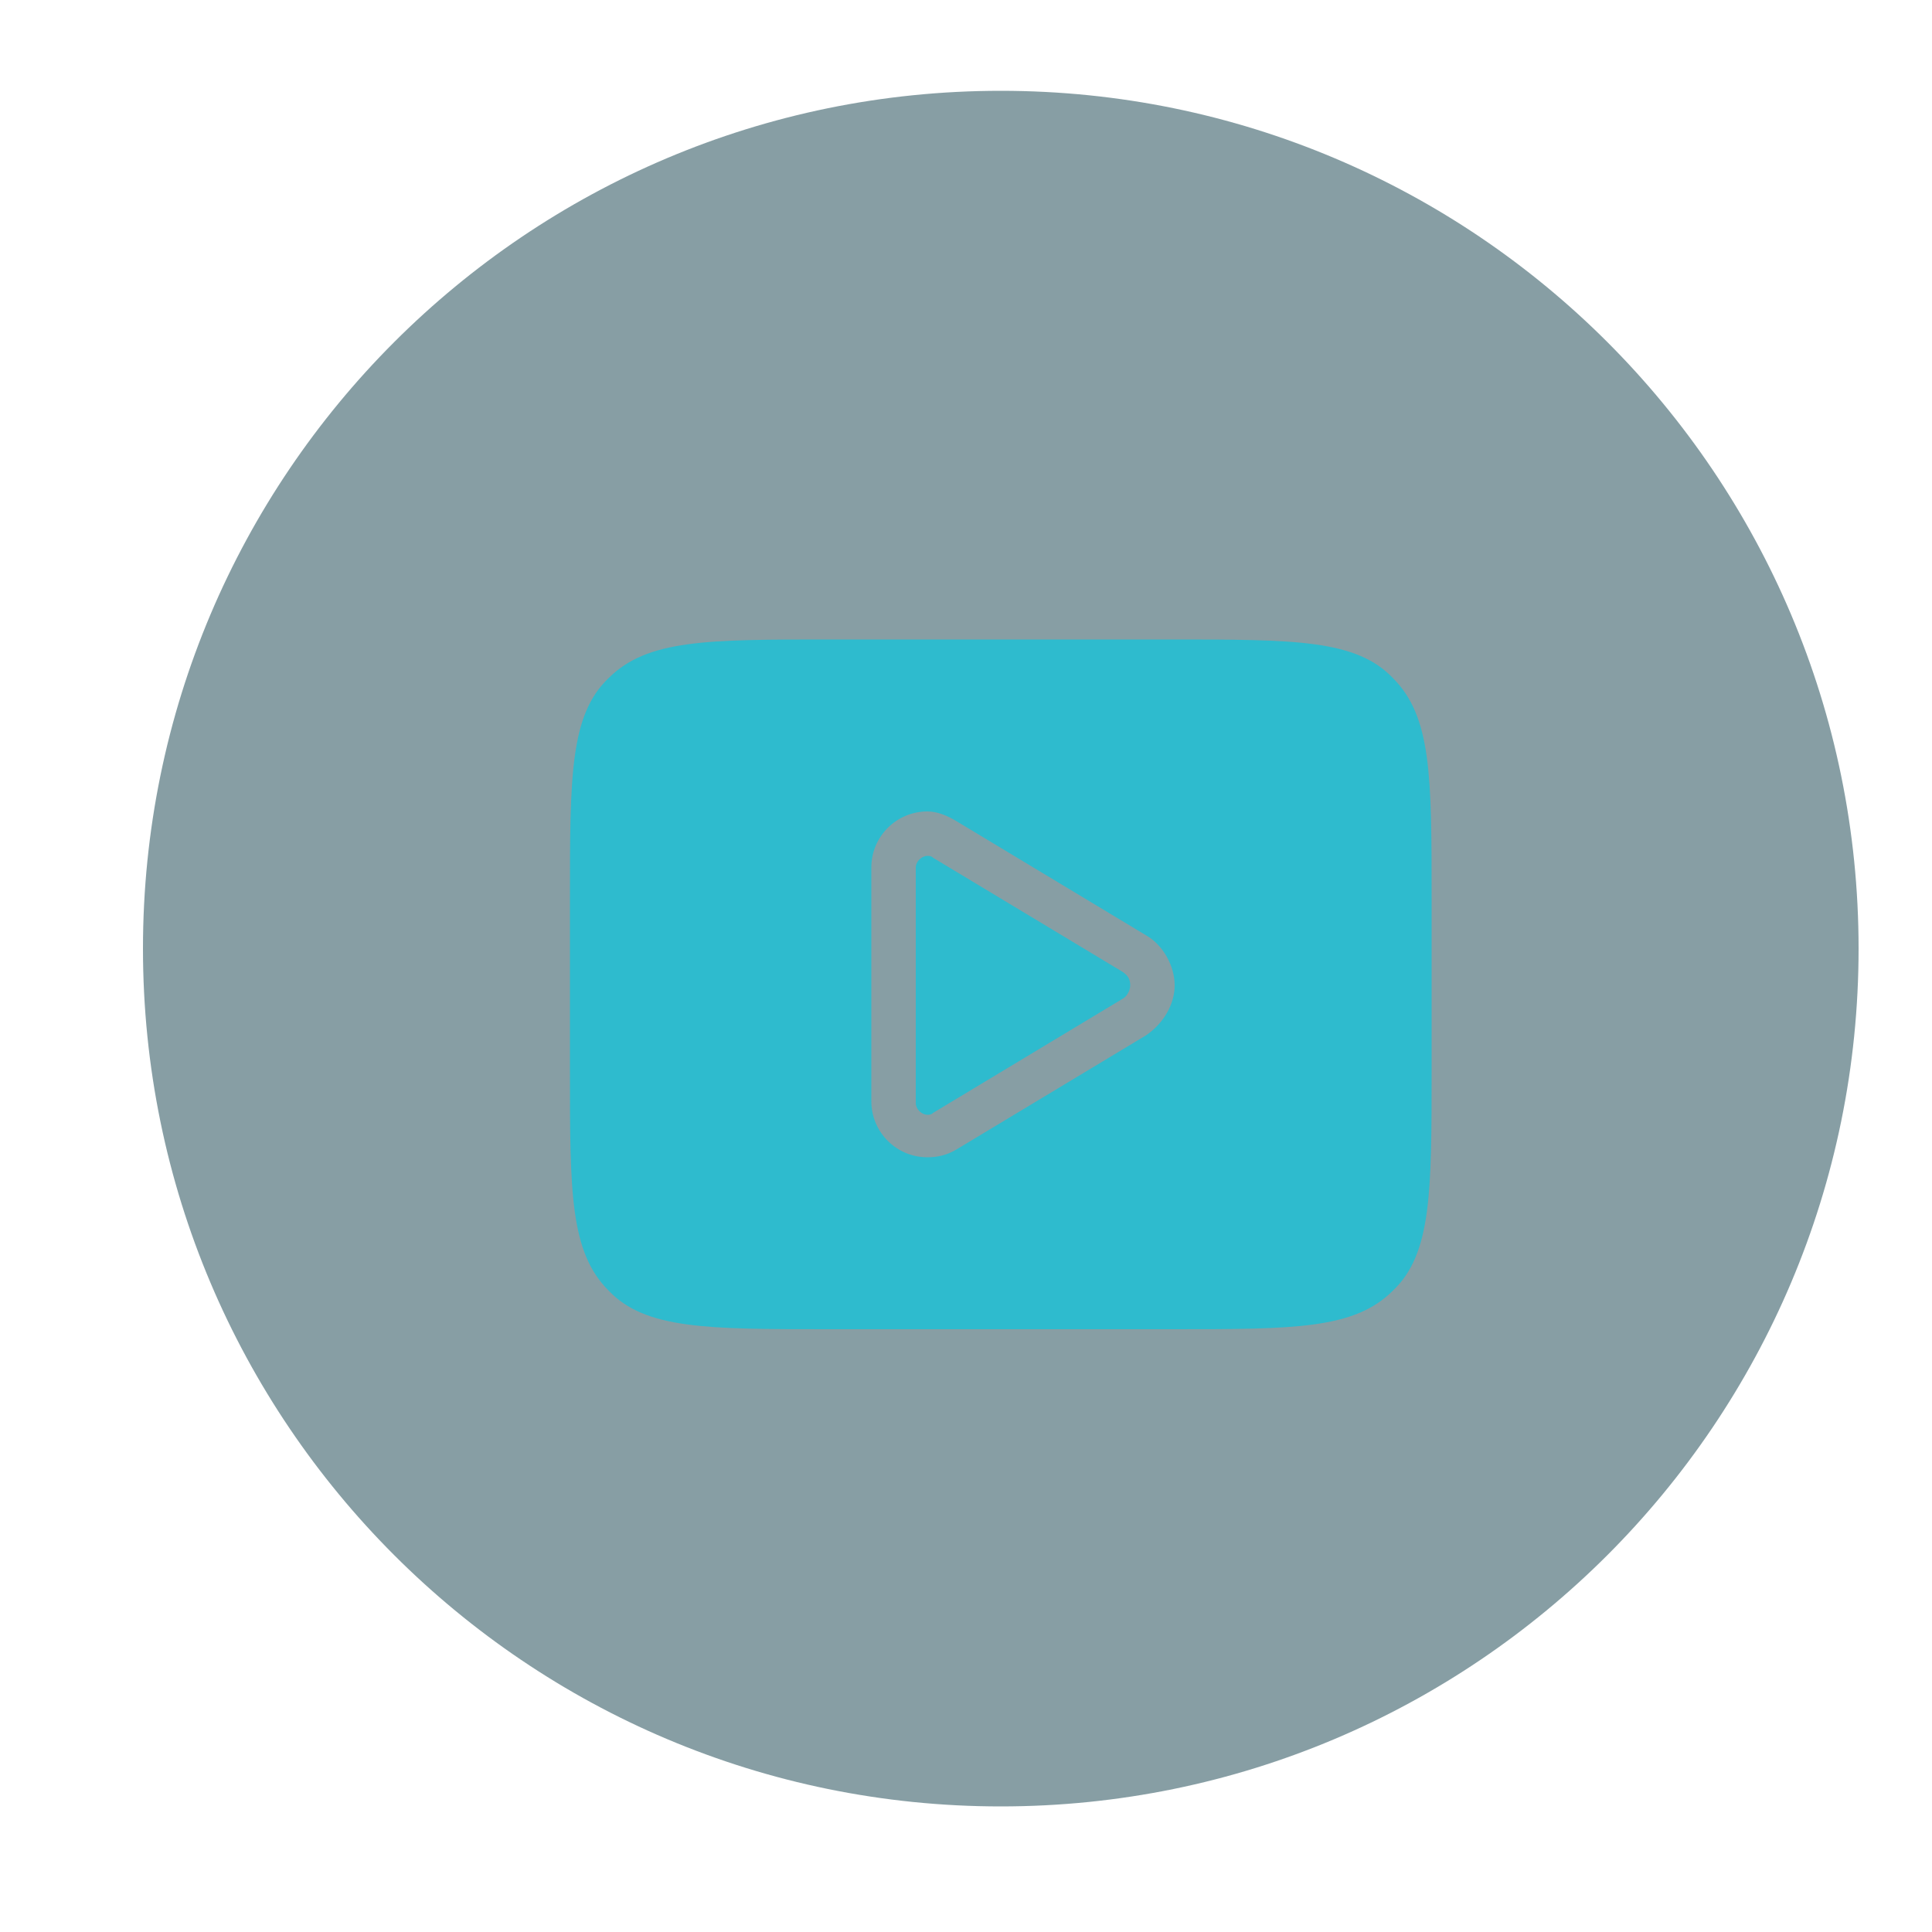
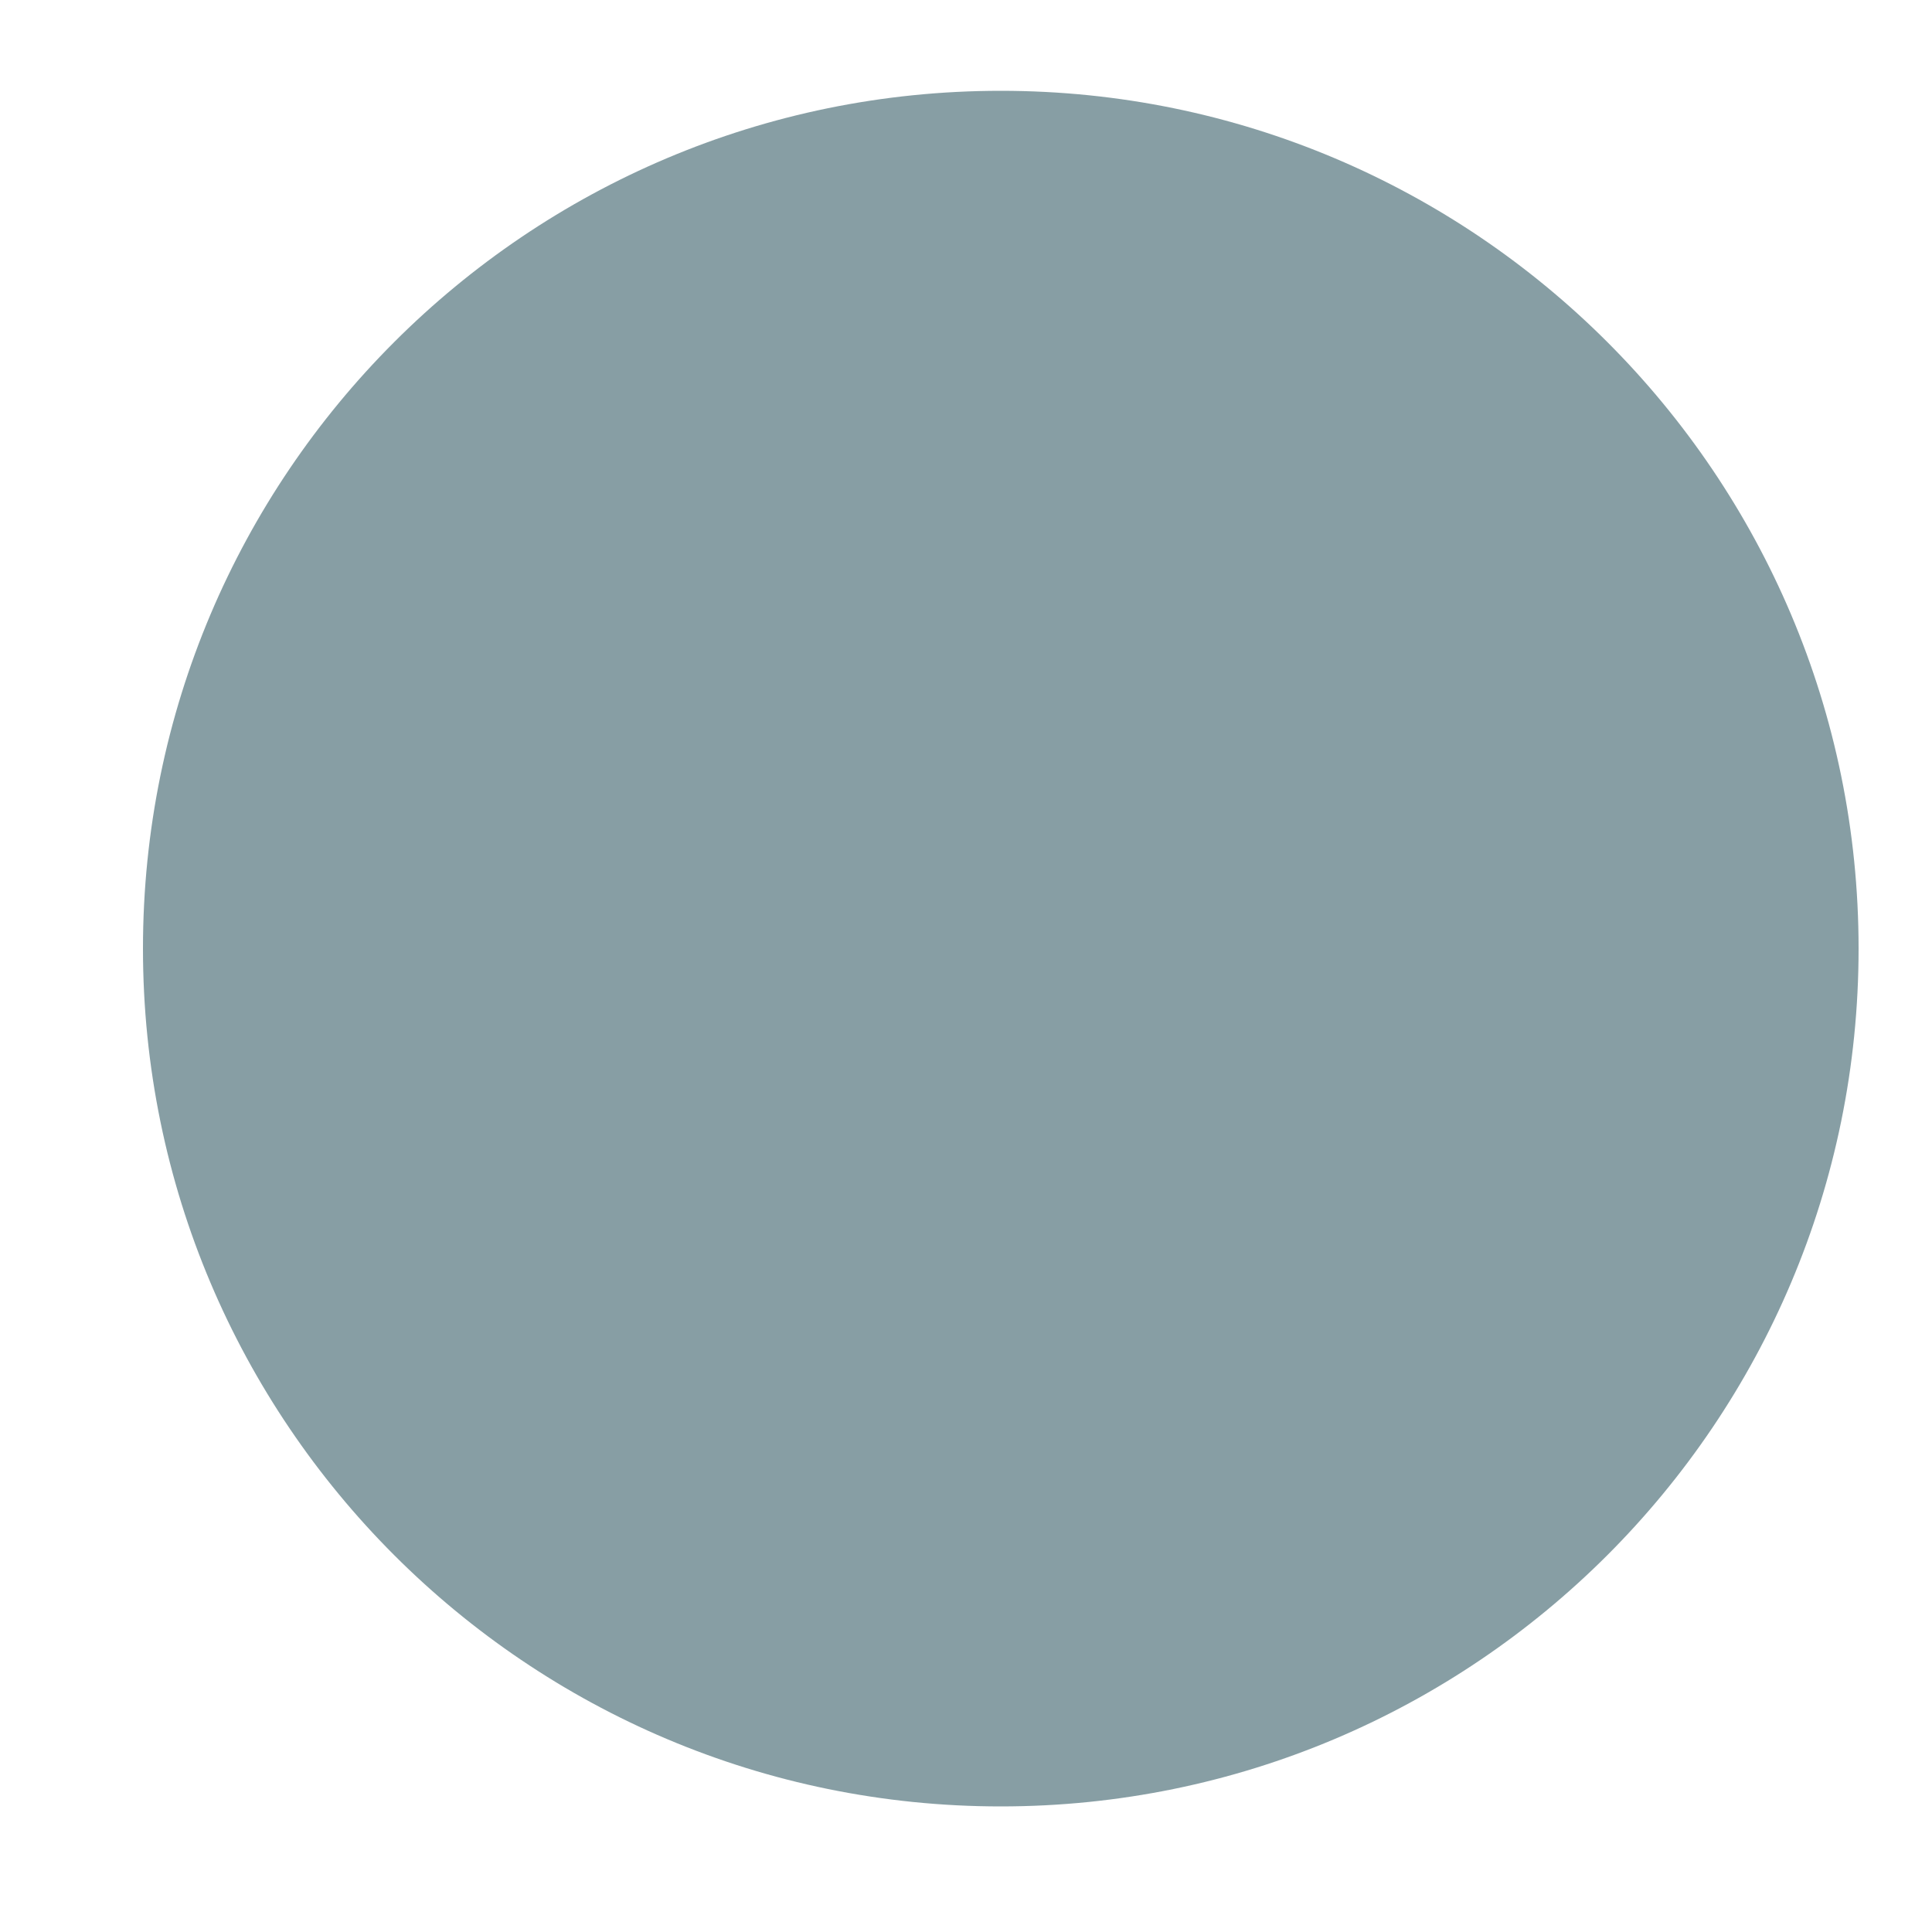
<svg xmlns="http://www.w3.org/2000/svg" width="512" height="512" viewBox="0 0 512 512" fill="none">
  <path opacity="0.5" d="M265.216 478.72C390.765 478.72 492.544 376.942 492.544 251.392C492.544 125.843 390.765 24.064 265.216 24.064C139.666 24.064 37.888 125.843 37.888 251.392C37.888 376.942 139.666 478.72 265.216 478.72Z" fill="#113E4B" />
-   <path fill-rule="evenodd" clip-rule="evenodd" d="M151.04 238.08C151.04 205.824 151.04 189.44 161.28 179.712C171.52 169.472 187.392 169.472 219.648 169.472H310.784C343.04 169.472 359.424 169.472 369.152 179.712C379.392 189.952 379.392 205.824 379.392 238.08V283.648C379.392 315.904 379.392 332.288 369.152 342.016C358.912 352.256 343.04 352.256 310.784 352.256H219.648C187.392 352.256 171.008 352.256 161.28 342.016C151.04 331.776 151.04 315.904 151.04 283.648V238.08ZM242.688 229.888C242.688 228.352 244.224 226.816 245.76 226.816C246.272 226.816 246.784 226.816 247.296 227.328L297.472 257.536C299.008 258.56 299.52 259.584 299.52 261.12C299.52 262.656 298.496 264.192 297.472 264.704L247.296 294.912C246.784 295.424 246.272 295.424 245.76 295.424C244.224 295.424 242.688 293.888 242.688 292.352V229.888ZM245.76 215.04C237.568 215.04 230.912 221.696 230.912 229.888V291.84C230.912 300.032 237.568 306.688 245.76 306.688C248.32 306.688 250.88 306.176 253.44 304.64L303.616 274.432C308.224 271.36 311.296 266.24 311.296 261.12C311.296 256 308.224 250.368 303.616 247.808L253.44 217.6C250.88 216.064 248.32 215.04 245.76 215.04Z" fill="#2EBBCE" />
</svg>